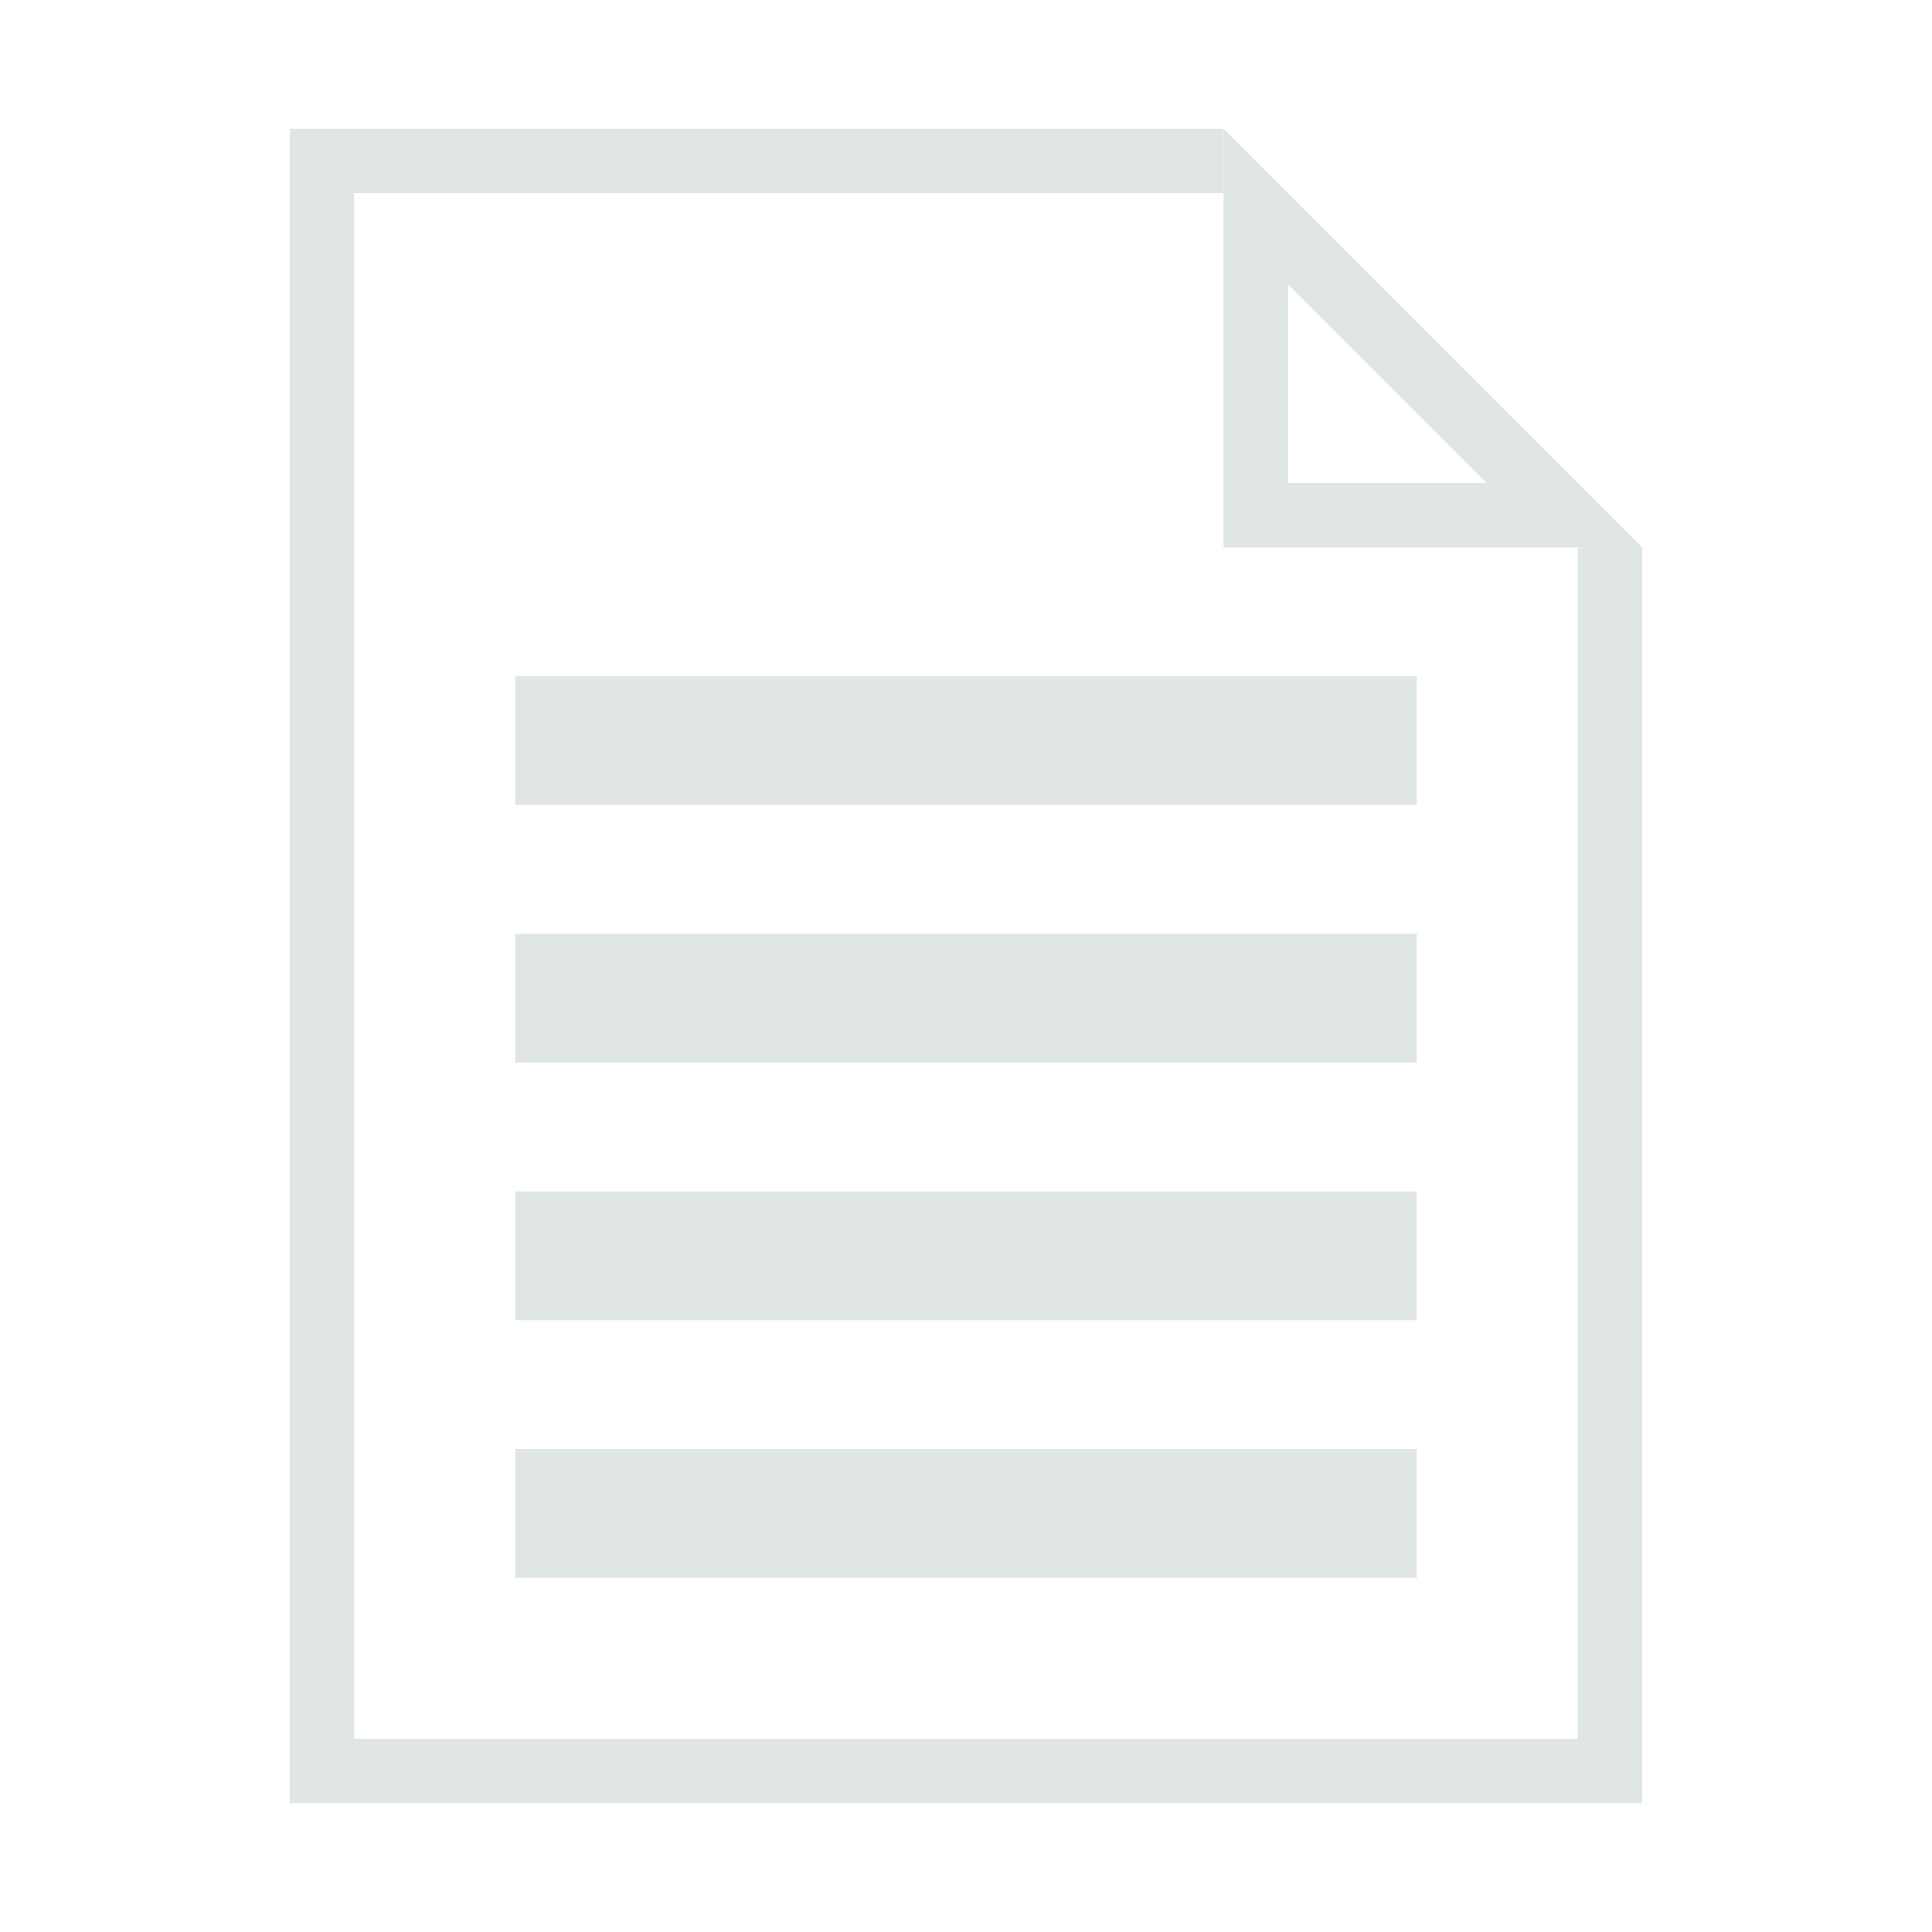
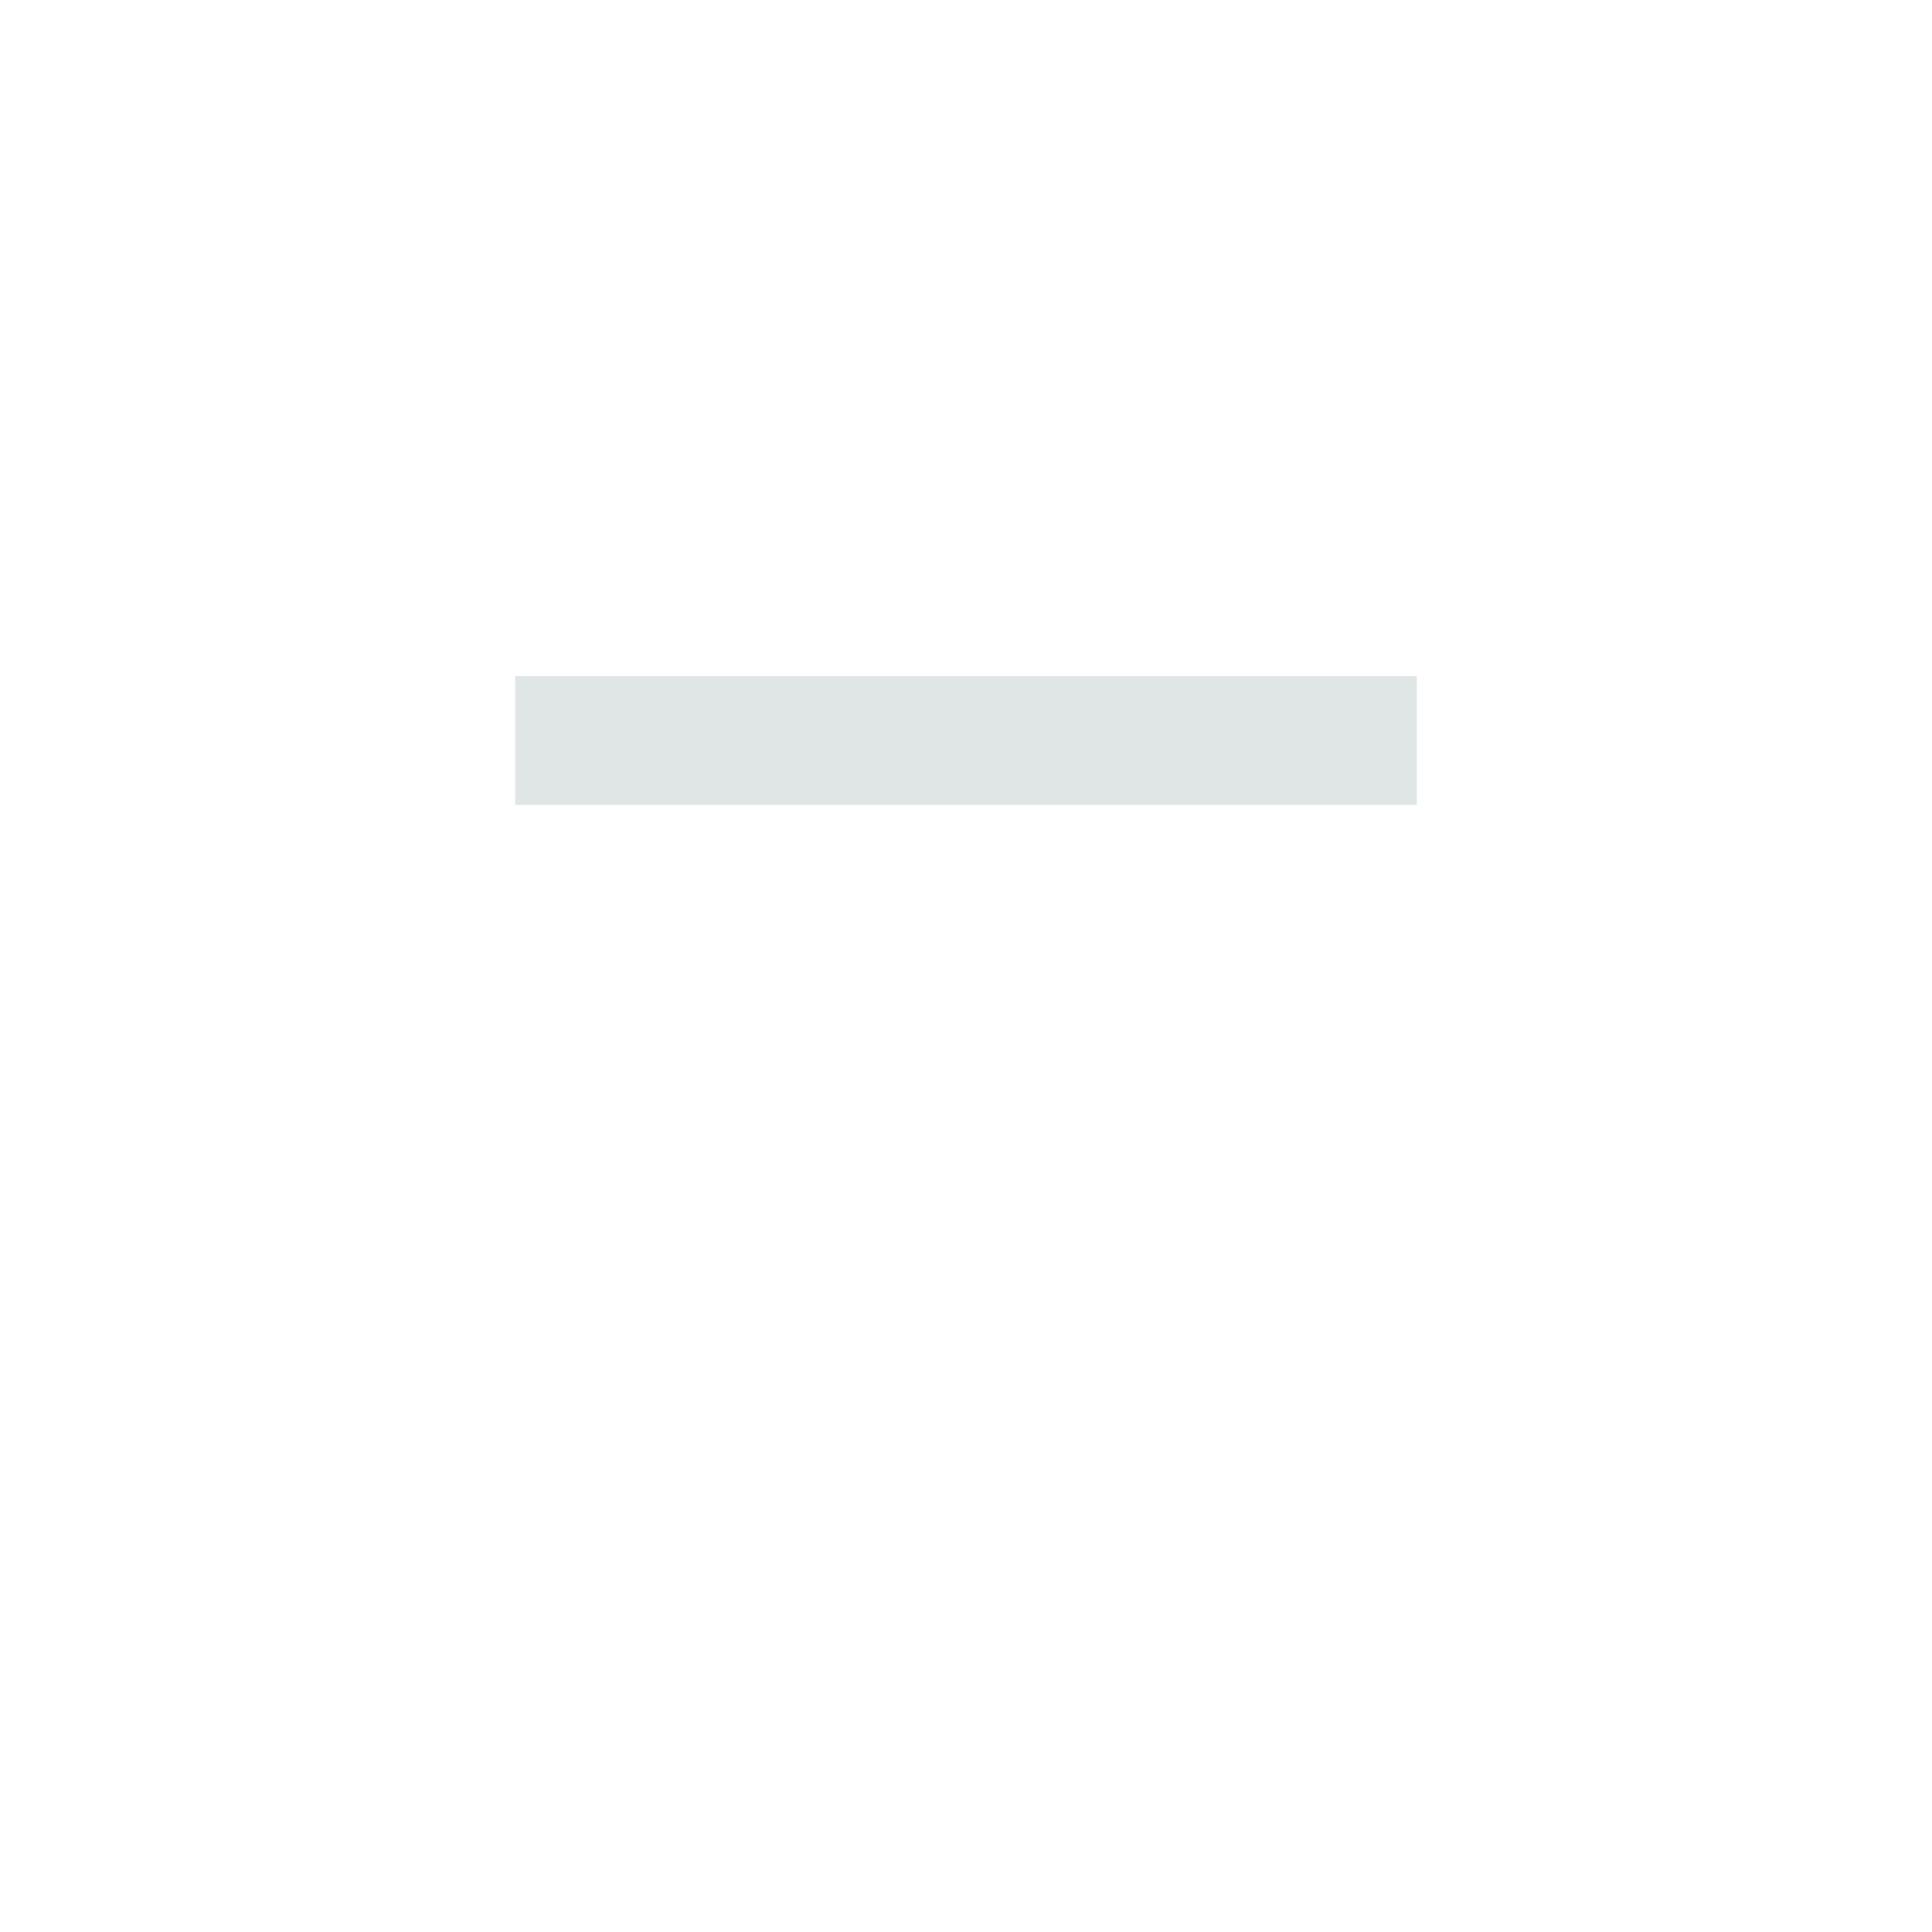
<svg xmlns="http://www.w3.org/2000/svg" clip-rule="evenodd" fill-rule="evenodd" stroke-linejoin="round" stroke-miterlimit="1.414" viewBox="0 0 120 120">
  <g fill="#e0e5e6">
-     <path d="m18 112v-104h58v4h-54v96h76v-74h4v78z" />
-     <path d="m102 34h-26v-26zm-22-4h12.343l-12.343-12.343z" />
-     <path d="m32 90h56v8h-56z" />
-     <path d="m32 74h56v8h-56z" />
-     <path d="m32 58h56v8h-56z" />
    <path d="m32 42h56v8h-56z" />
  </g>
</svg>